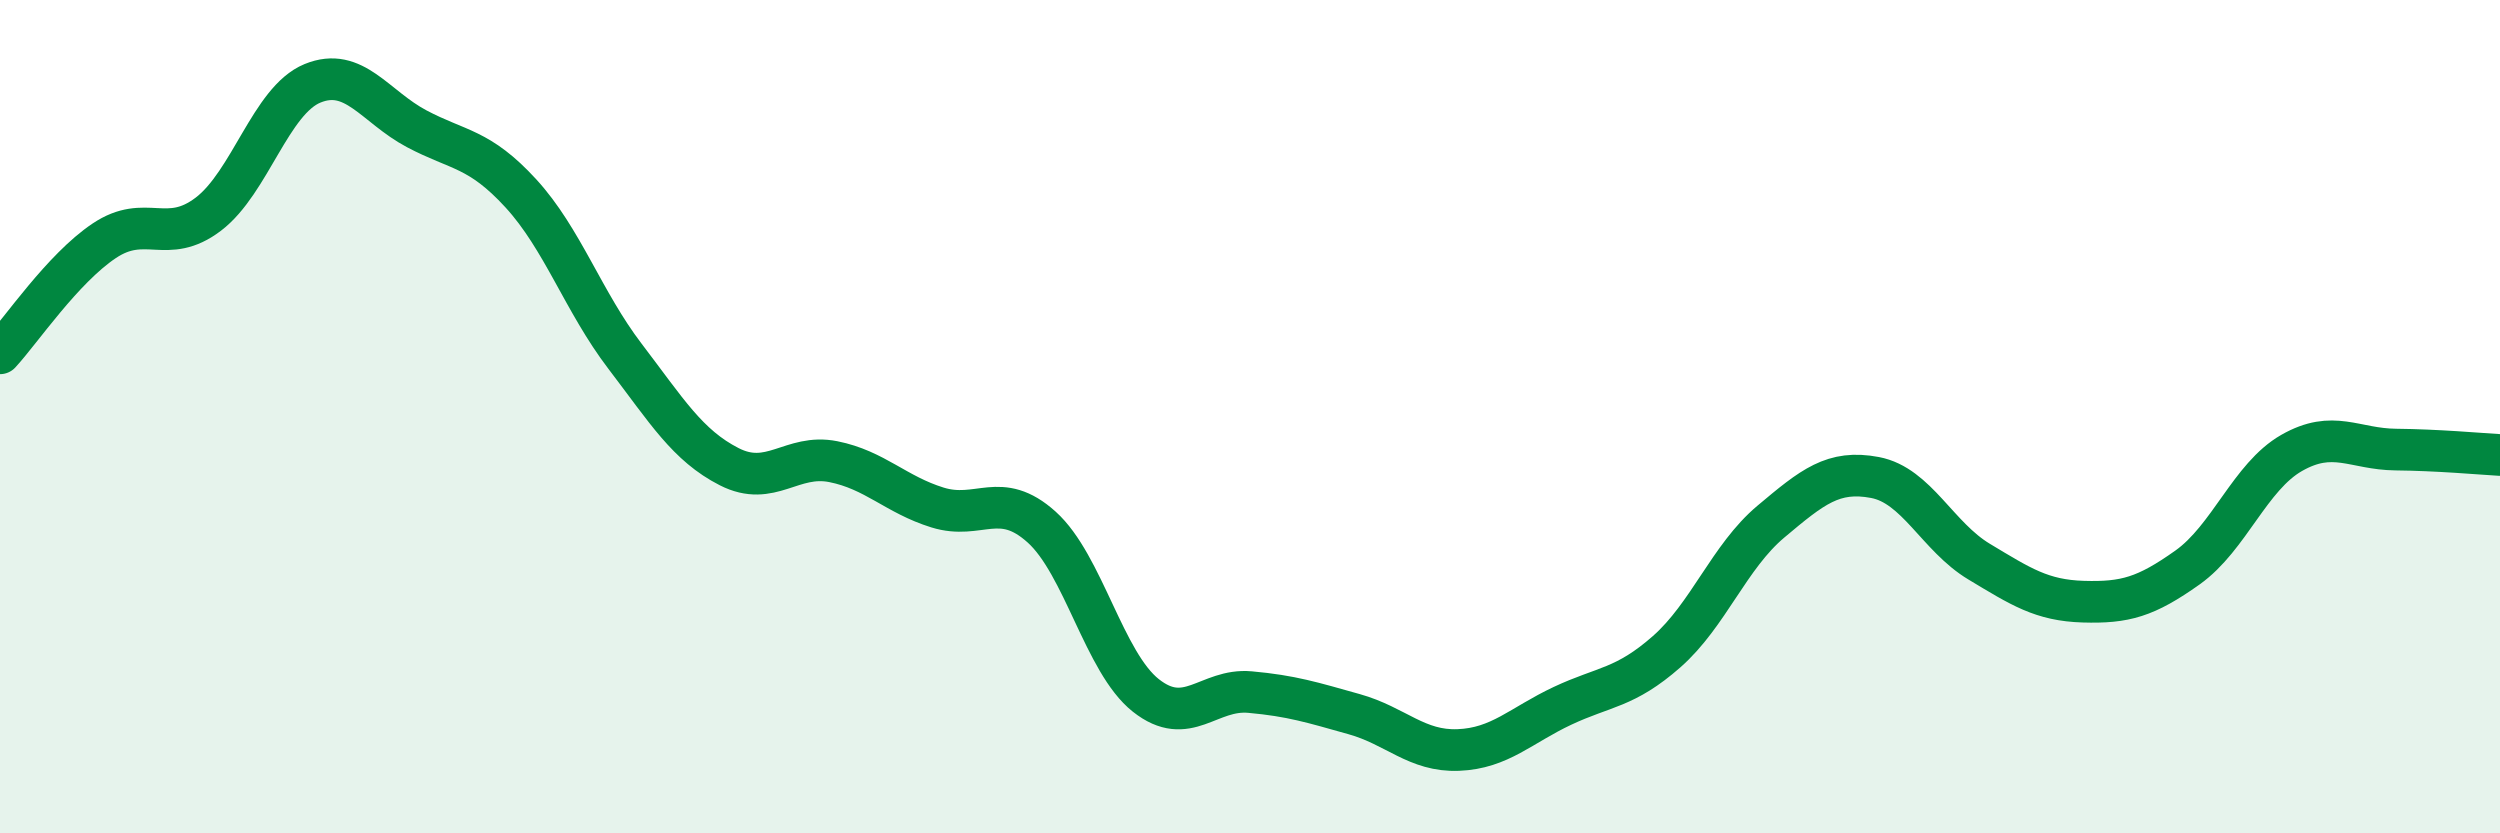
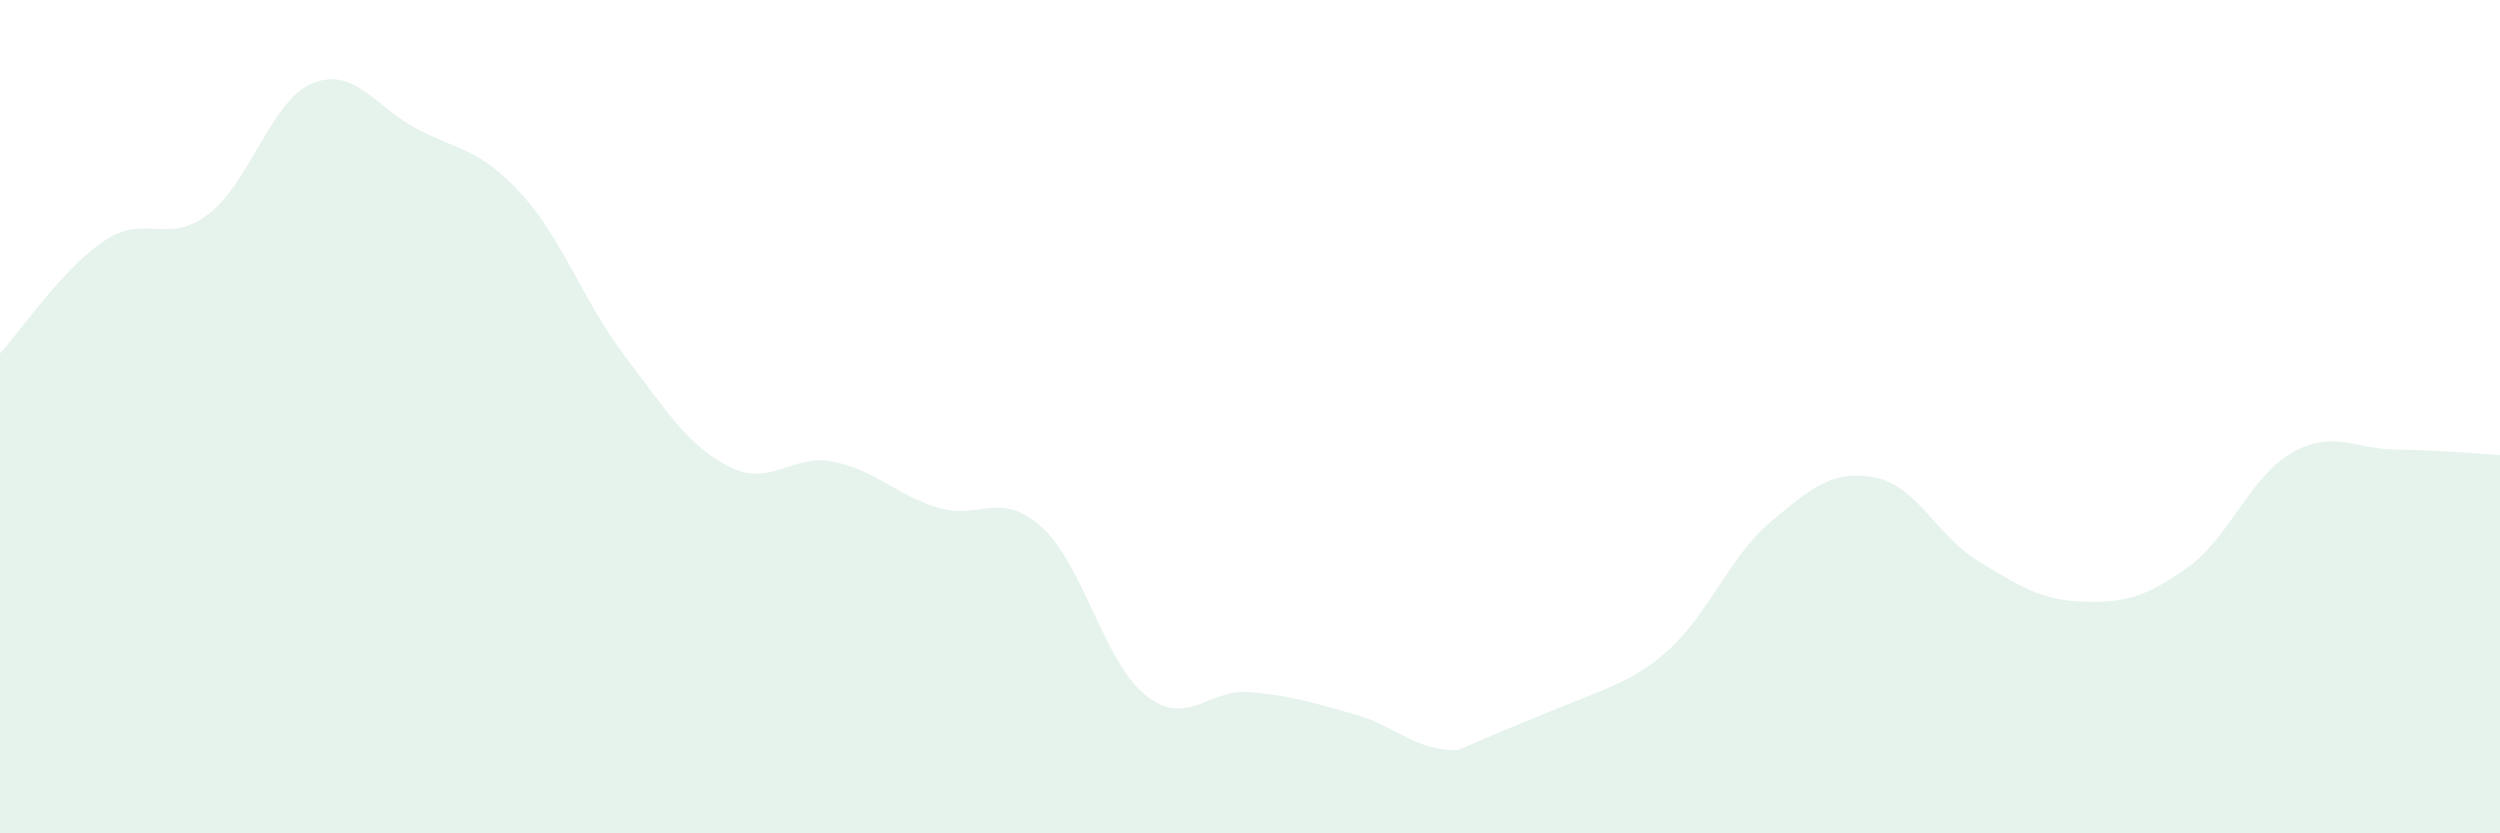
<svg xmlns="http://www.w3.org/2000/svg" width="60" height="20" viewBox="0 0 60 20">
-   <path d="M 0,8.48 C 0.5,7.94 1.5,6.45 2.5,5.78 C 3.5,5.11 4,5.9 5,5.14 C 6,4.38 6.5,2.41 7.5,2 C 8.5,1.59 9,2.56 10,3.09 C 11,3.62 11.5,3.55 12.5,4.64 C 13.5,5.73 14,7.24 15,8.55 C 16,9.86 16.5,10.69 17.5,11.2 C 18.5,11.71 19,10.88 20,11.08 C 21,11.28 21.5,11.87 22.5,12.18 C 23.5,12.49 24,11.75 25,12.65 C 26,13.55 26.5,15.9 27.5,16.69 C 28.5,17.48 29,16.52 30,16.61 C 31,16.7 31.5,16.86 32.5,17.14 C 33.5,17.42 34,18.04 35,18 C 36,17.96 36.5,17.41 37.5,16.94 C 38.5,16.47 39,16.52 40,15.64 C 41,14.76 41.5,13.36 42.5,12.52 C 43.5,11.68 44,11.27 45,11.46 C 46,11.65 46.5,12.88 47.5,13.48 C 48.5,14.08 49,14.41 50,14.44 C 51,14.47 51.5,14.33 52.5,13.62 C 53.5,12.91 54,11.44 55,10.87 C 56,10.3 56.5,10.78 57.5,10.79 C 58.5,10.8 59.5,10.89 60,10.92L60 20L0 20Z" fill="#008740" opacity="0.1" stroke-linecap="round" stroke-linejoin="round" />
-   <path d="M 0,8.48 C 0.5,7.94 1.5,6.45 2.5,5.78 C 3.5,5.11 4,5.9 5,5.14 C 6,4.38 6.5,2.41 7.5,2 C 8.5,1.59 9,2.56 10,3.09 C 11,3.62 11.5,3.55 12.5,4.64 C 13.5,5.73 14,7.24 15,8.55 C 16,9.86 16.5,10.69 17.5,11.2 C 18.5,11.71 19,10.88 20,11.08 C 21,11.28 21.5,11.87 22.5,12.18 C 23.5,12.49 24,11.75 25,12.65 C 26,13.55 26.5,15.9 27.5,16.69 C 28.5,17.48 29,16.52 30,16.61 C 31,16.7 31.5,16.86 32.5,17.14 C 33.5,17.42 34,18.04 35,18 C 36,17.96 36.5,17.41 37.5,16.94 C 38.5,16.47 39,16.52 40,15.64 C 41,14.76 41.5,13.36 42.5,12.52 C 43.5,11.68 44,11.27 45,11.46 C 46,11.65 46.5,12.88 47.5,13.48 C 48.5,14.08 49,14.41 50,14.44 C 51,14.47 51.5,14.33 52.5,13.62 C 53.5,12.91 54,11.44 55,10.87 C 56,10.3 56.5,10.78 57.5,10.79 C 58.5,10.8 59.5,10.89 60,10.92" stroke="#008740" stroke-width="1" fill="none" stroke-linecap="round" stroke-linejoin="round" />
+   <path d="M 0,8.48 C 0.5,7.94 1.5,6.45 2.5,5.78 C 3.5,5.11 4,5.9 5,5.14 C 6,4.38 6.5,2.41 7.5,2 C 8.5,1.59 9,2.56 10,3.09 C 11,3.62 11.5,3.55 12.5,4.64 C 13.5,5.73 14,7.24 15,8.55 C 16,9.86 16.5,10.69 17.5,11.2 C 18.5,11.71 19,10.88 20,11.08 C 21,11.28 21.5,11.87 22.5,12.18 C 23.5,12.49 24,11.75 25,12.65 C 26,13.55 26.5,15.9 27.5,16.69 C 28.5,17.48 29,16.52 30,16.61 C 31,16.7 31.5,16.86 32.5,17.14 C 33.5,17.42 34,18.04 35,18 C 38.5,16.47 39,16.52 40,15.64 C 41,14.76 41.5,13.36 42.5,12.52 C 43.5,11.68 44,11.27 45,11.46 C 46,11.65 46.5,12.88 47.5,13.48 C 48.5,14.08 49,14.41 50,14.44 C 51,14.47 51.5,14.33 52.5,13.62 C 53.5,12.91 54,11.44 55,10.87 C 56,10.3 56.5,10.78 57.5,10.79 C 58.5,10.8 59.5,10.89 60,10.92L60 20L0 20Z" fill="#008740" opacity="0.1" stroke-linecap="round" stroke-linejoin="round" />
</svg>